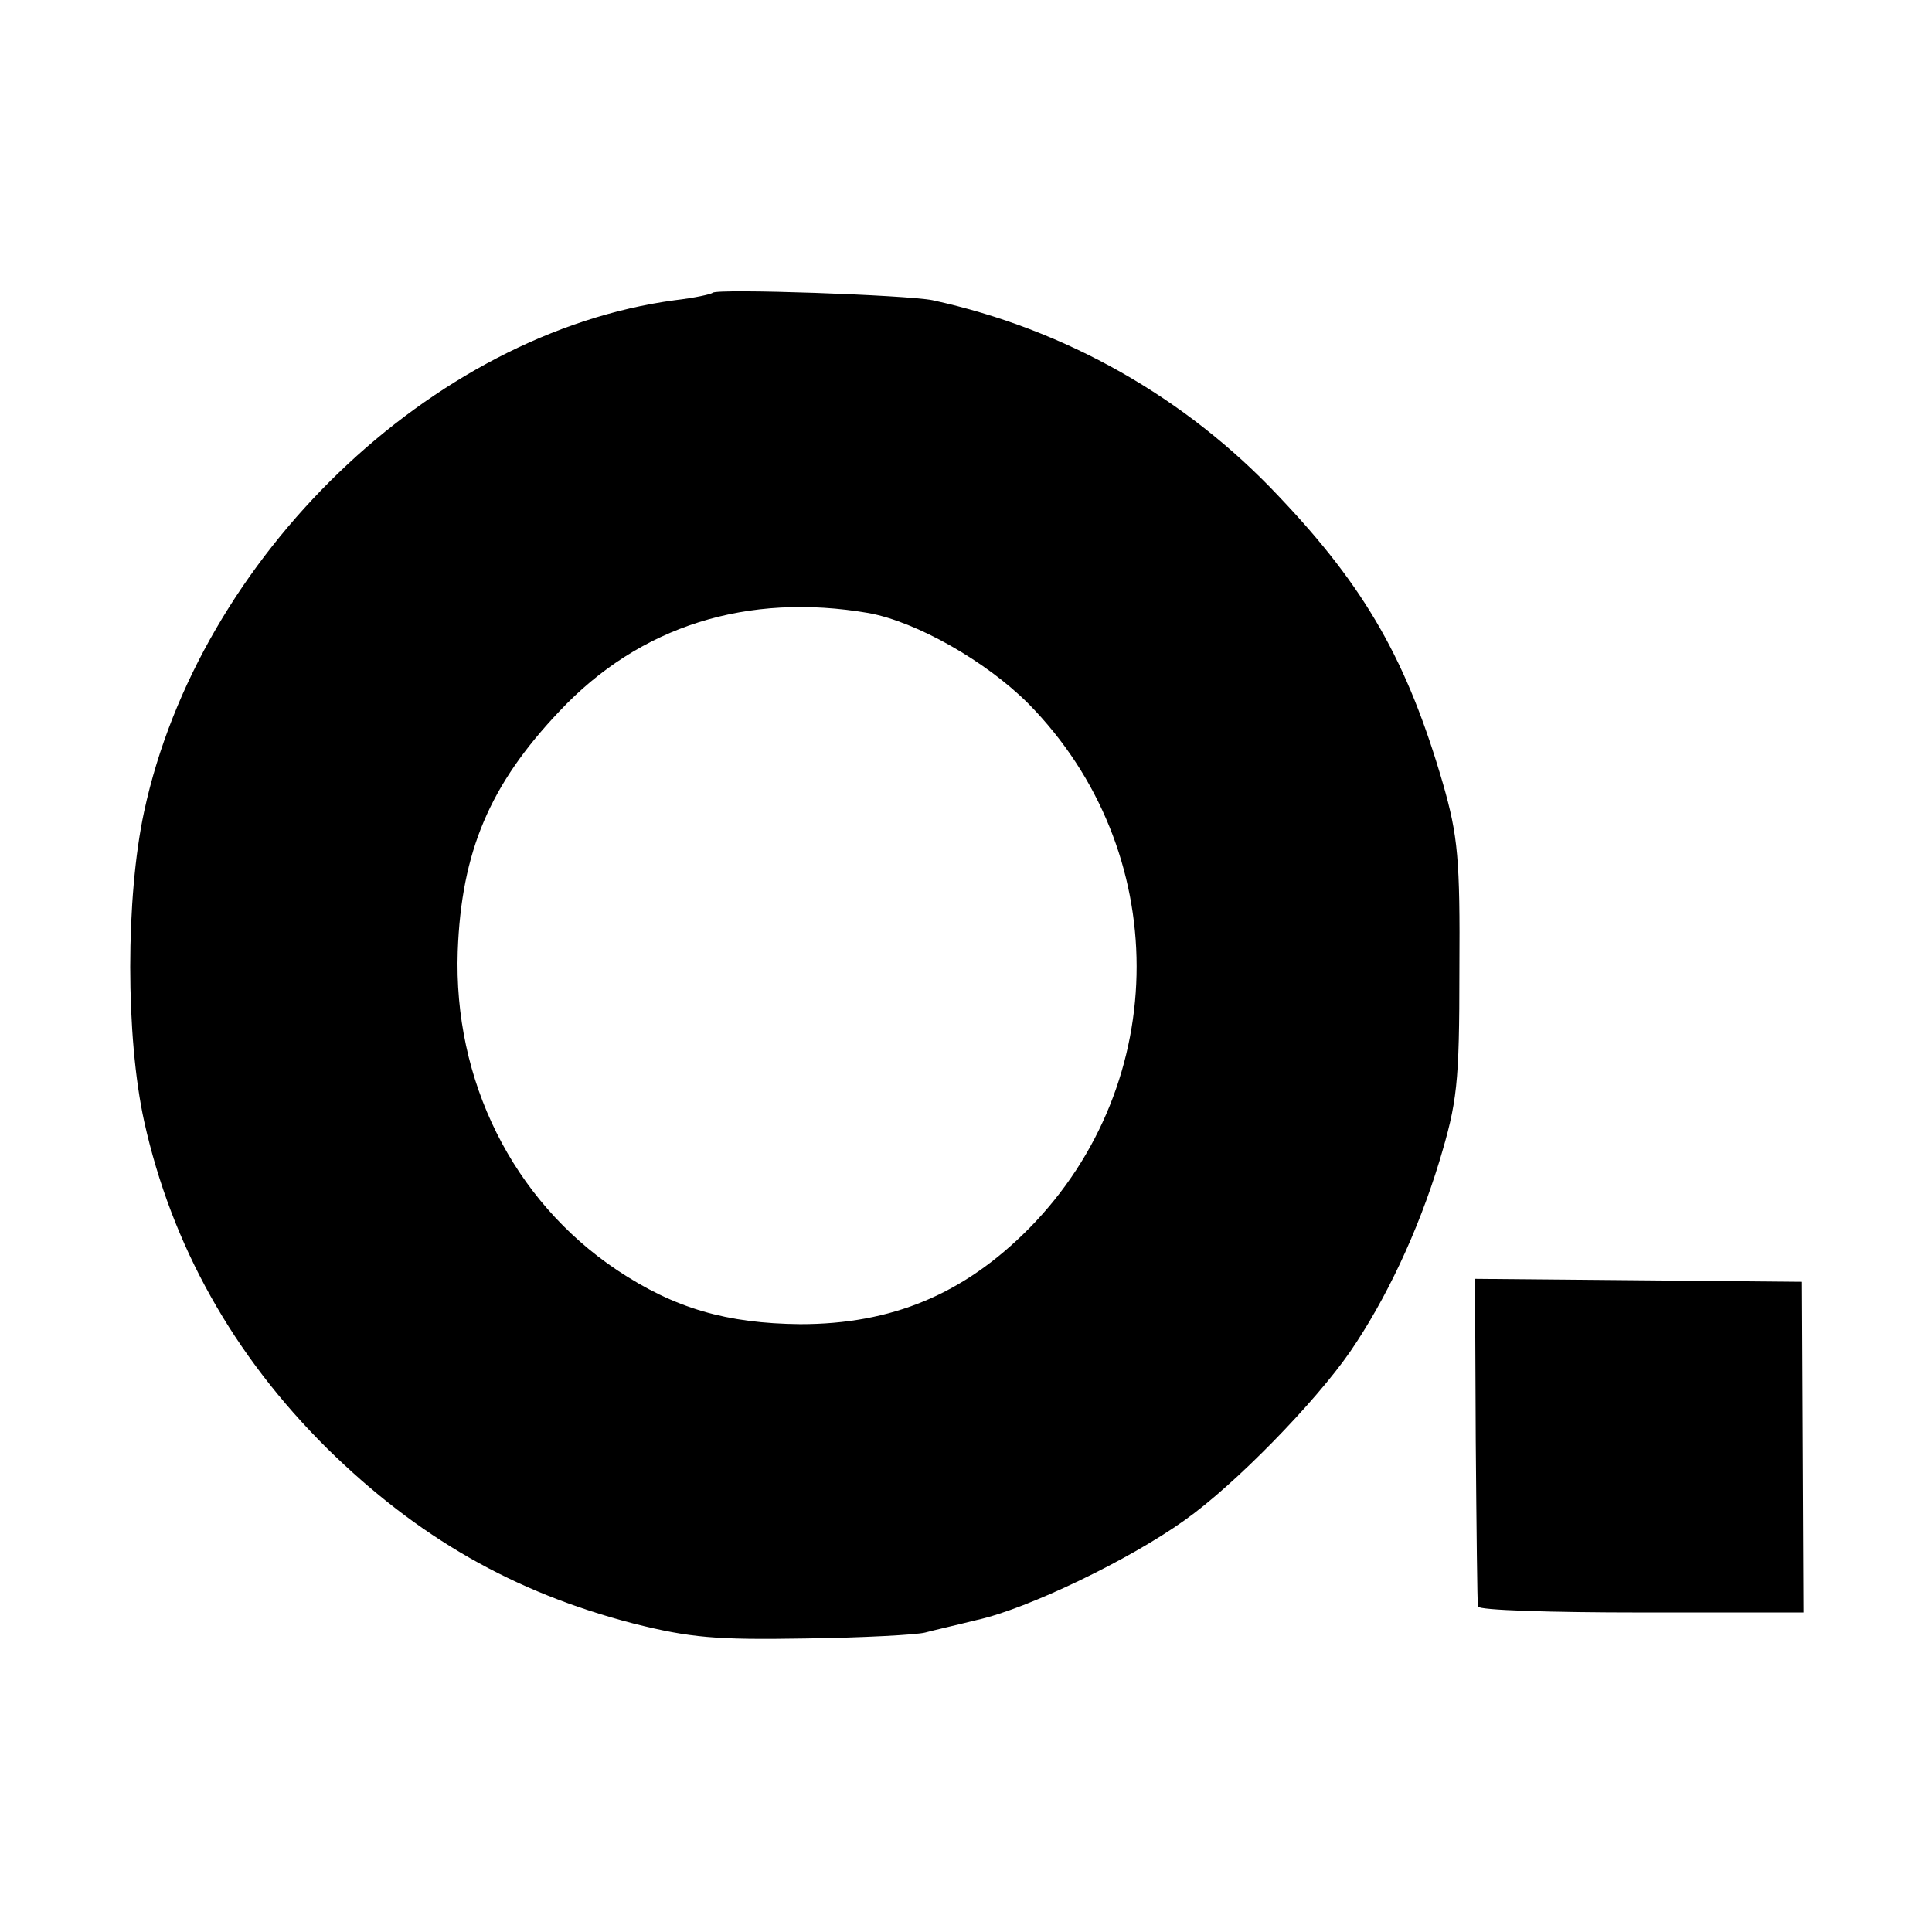
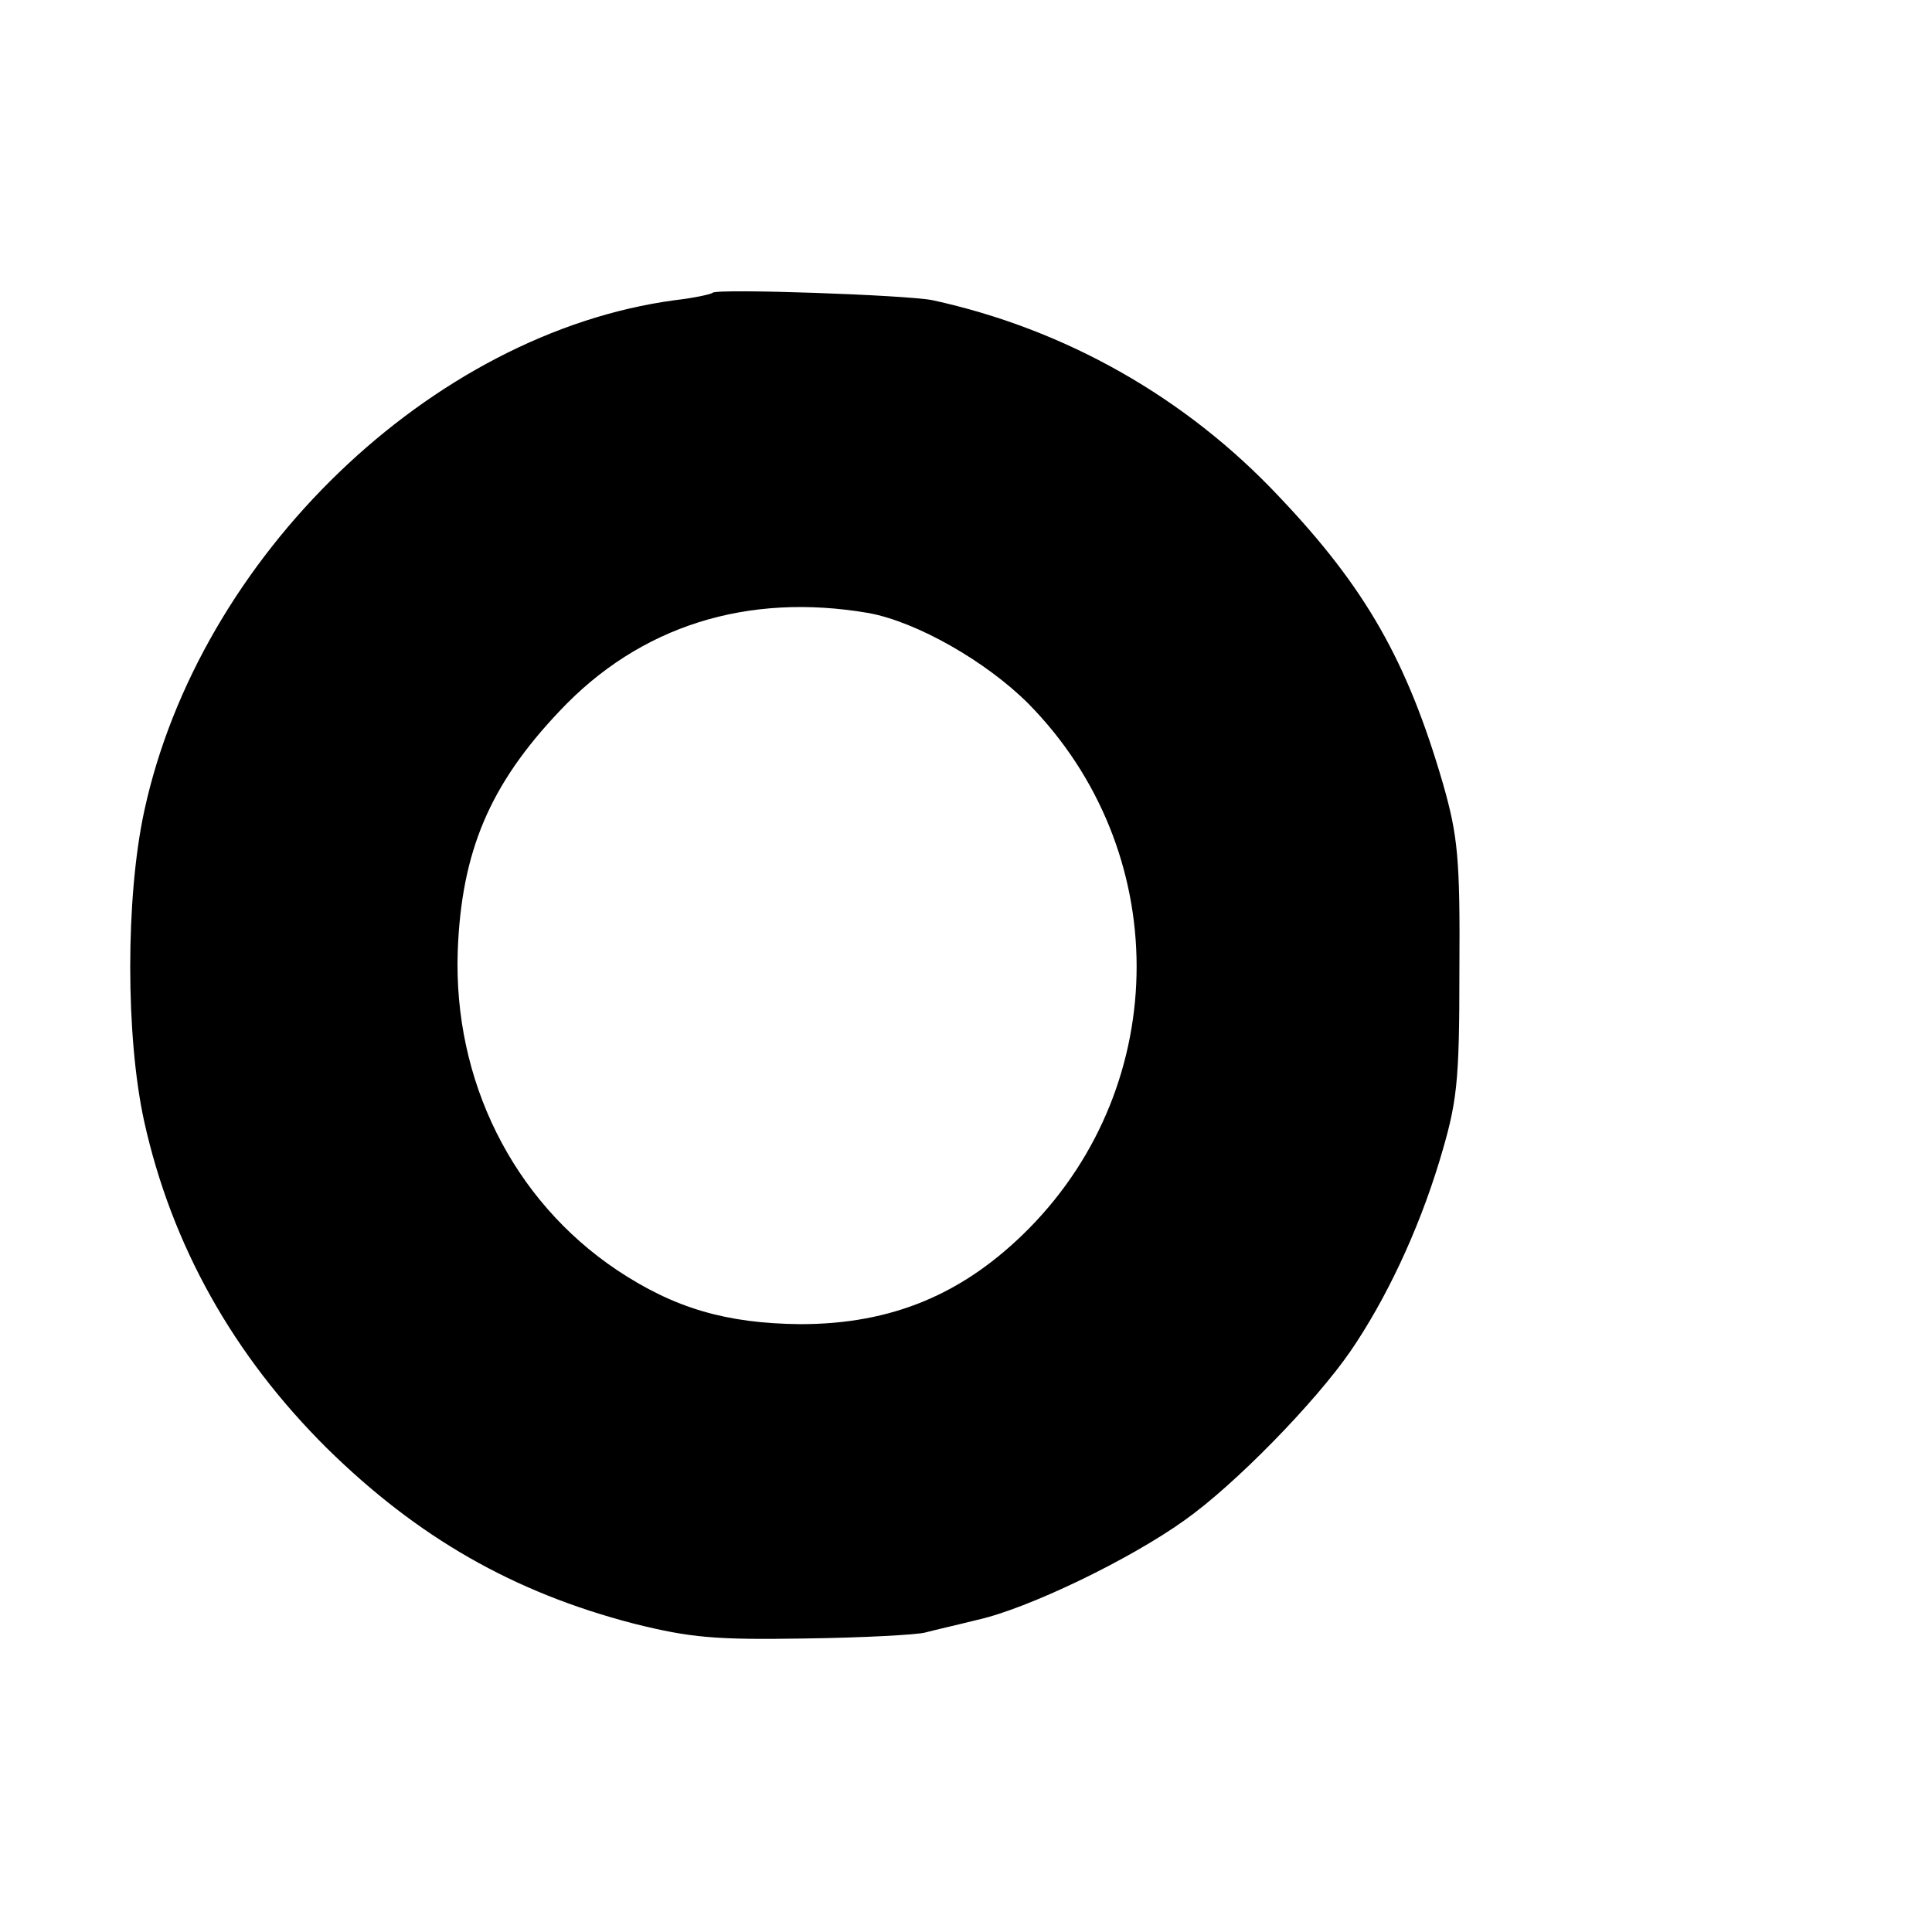
<svg xmlns="http://www.w3.org/2000/svg" version="1.0" width="260pt" height="260pt" viewBox="0 0 260 260" preserveAspectRatio="xMidYMid meet">
  <g transform="translate(0,260) scale(0.1,-0.1)" fill="#000000" stroke="none">
-     <path d="M959 2206 c-2 -2 -25 -7 -51 -10 -327 -44 -640 -345 -714 -688 -25 -116 -25 -303 0 -417 37 -167 120 -315 246 -440 122 -120 251 -194 413 -236 76 -19 110 -22 230 -20 78 1 151 5 162 8 11 3 42 10 70 17 68 15 205 81 279 134 68 48 176 159 223 227 48 70 91 161 120 256 24 80 27 103 27 258 1 149 -2 180 -22 250 -48 165 -104 264 -221 387 -125 133 -287 225 -466 264 -34 7 -290 16 -296 10z m210 -431 c65 -12 158 -65 215 -122 194 -197 194 -510 1 -706 -88 -89 -185 -129 -308 -129 -99 1 -169 21 -247 73 -140 94 -220 255 -214 429 5 134 43 224 137 323 108 115 253 160 416 132z" />
-     <path d="M1986 662 c1 -119 2 -220 3 -224 1 -5 99 -8 219 -8 l219 0 -1 223 -1 222 -220 2 -220 2 1 -217z" />
+     <path d="M959 2206 c-2 -2 -25 -7 -51 -10 -327 -44 -640 -345 -714 -688 -25 -116 -25 -303 0 -417 37 -167 120 -315 246 -440 122 -120 251 -194 413 -236 76 -19 110 -22 230 -20 78 1 151 5 162 8 11 3 42 10 70 17 68 15 205 81 279 134 68 48 176 159 223 227 48 70 91 161 120 256 24 80 27 103 27 258 1 149 -2 180 -22 250 -48 165 -104 264 -221 387 -125 133 -287 225 -466 264 -34 7 -290 16 -296 10m210 -431 c65 -12 158 -65 215 -122 194 -197 194 -510 1 -706 -88 -89 -185 -129 -308 -129 -99 1 -169 21 -247 73 -140 94 -220 255 -214 429 5 134 43 224 137 323 108 115 253 160 416 132z" />
  </g>
</svg>